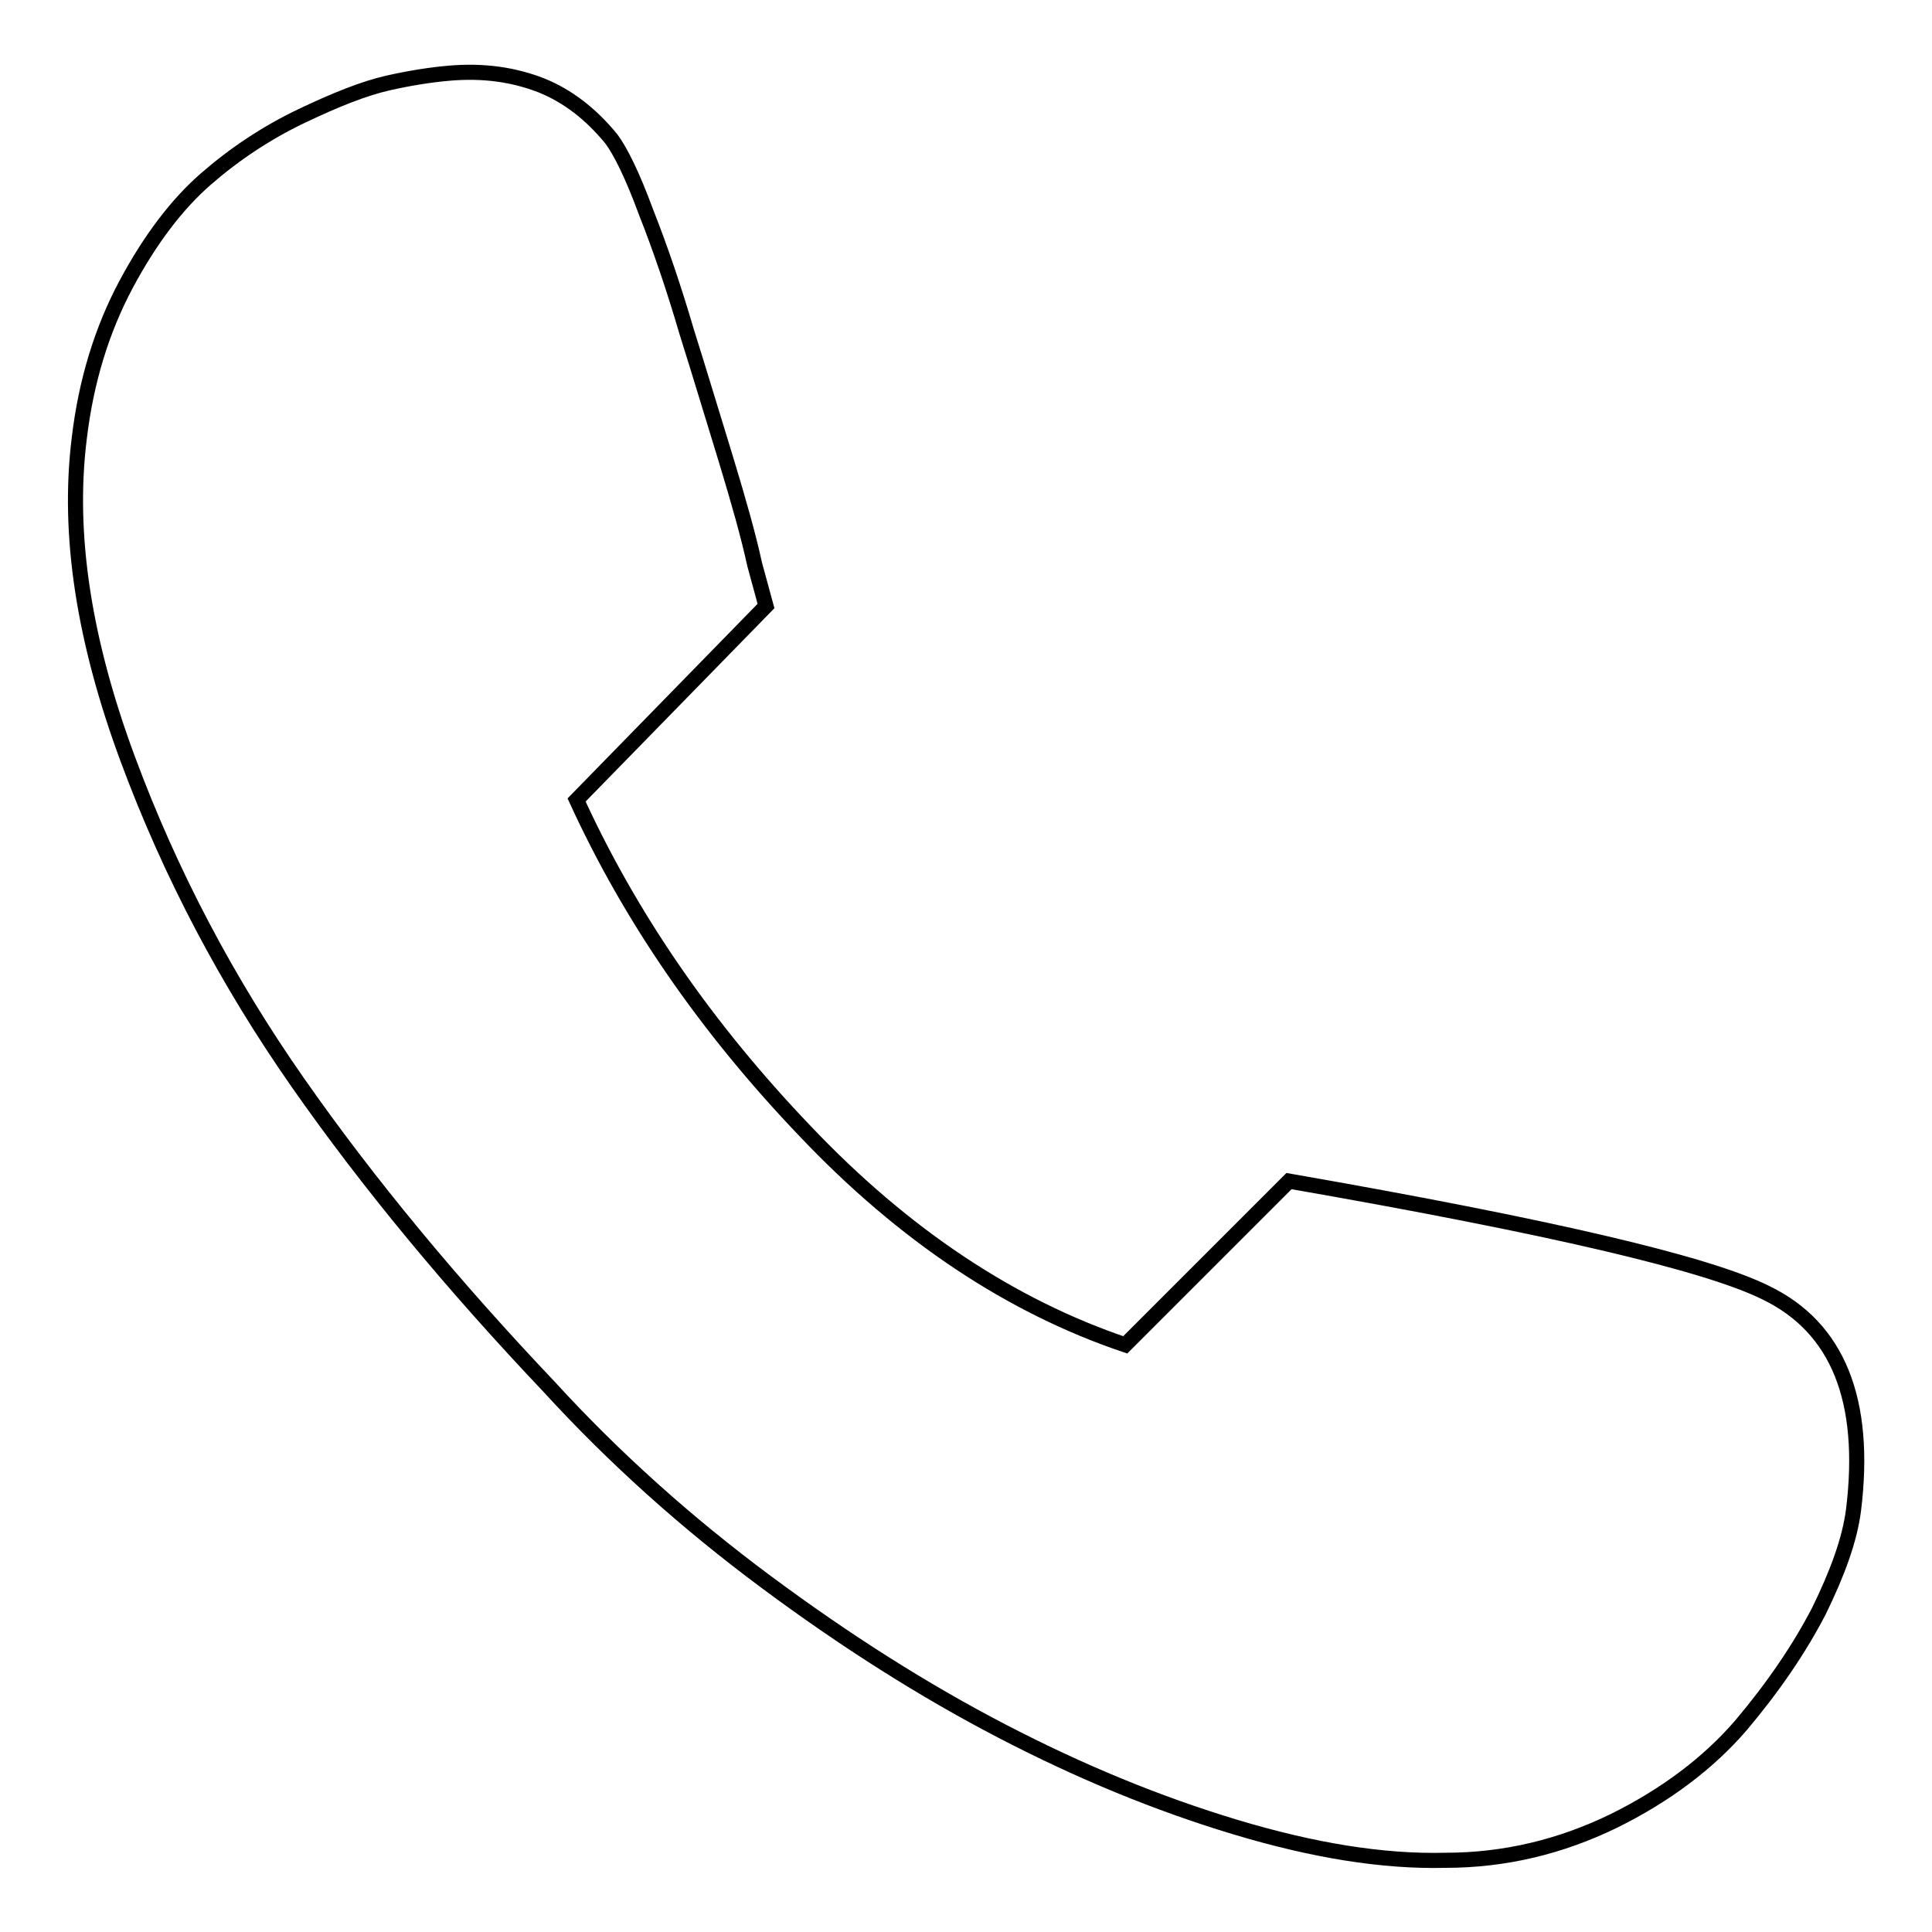
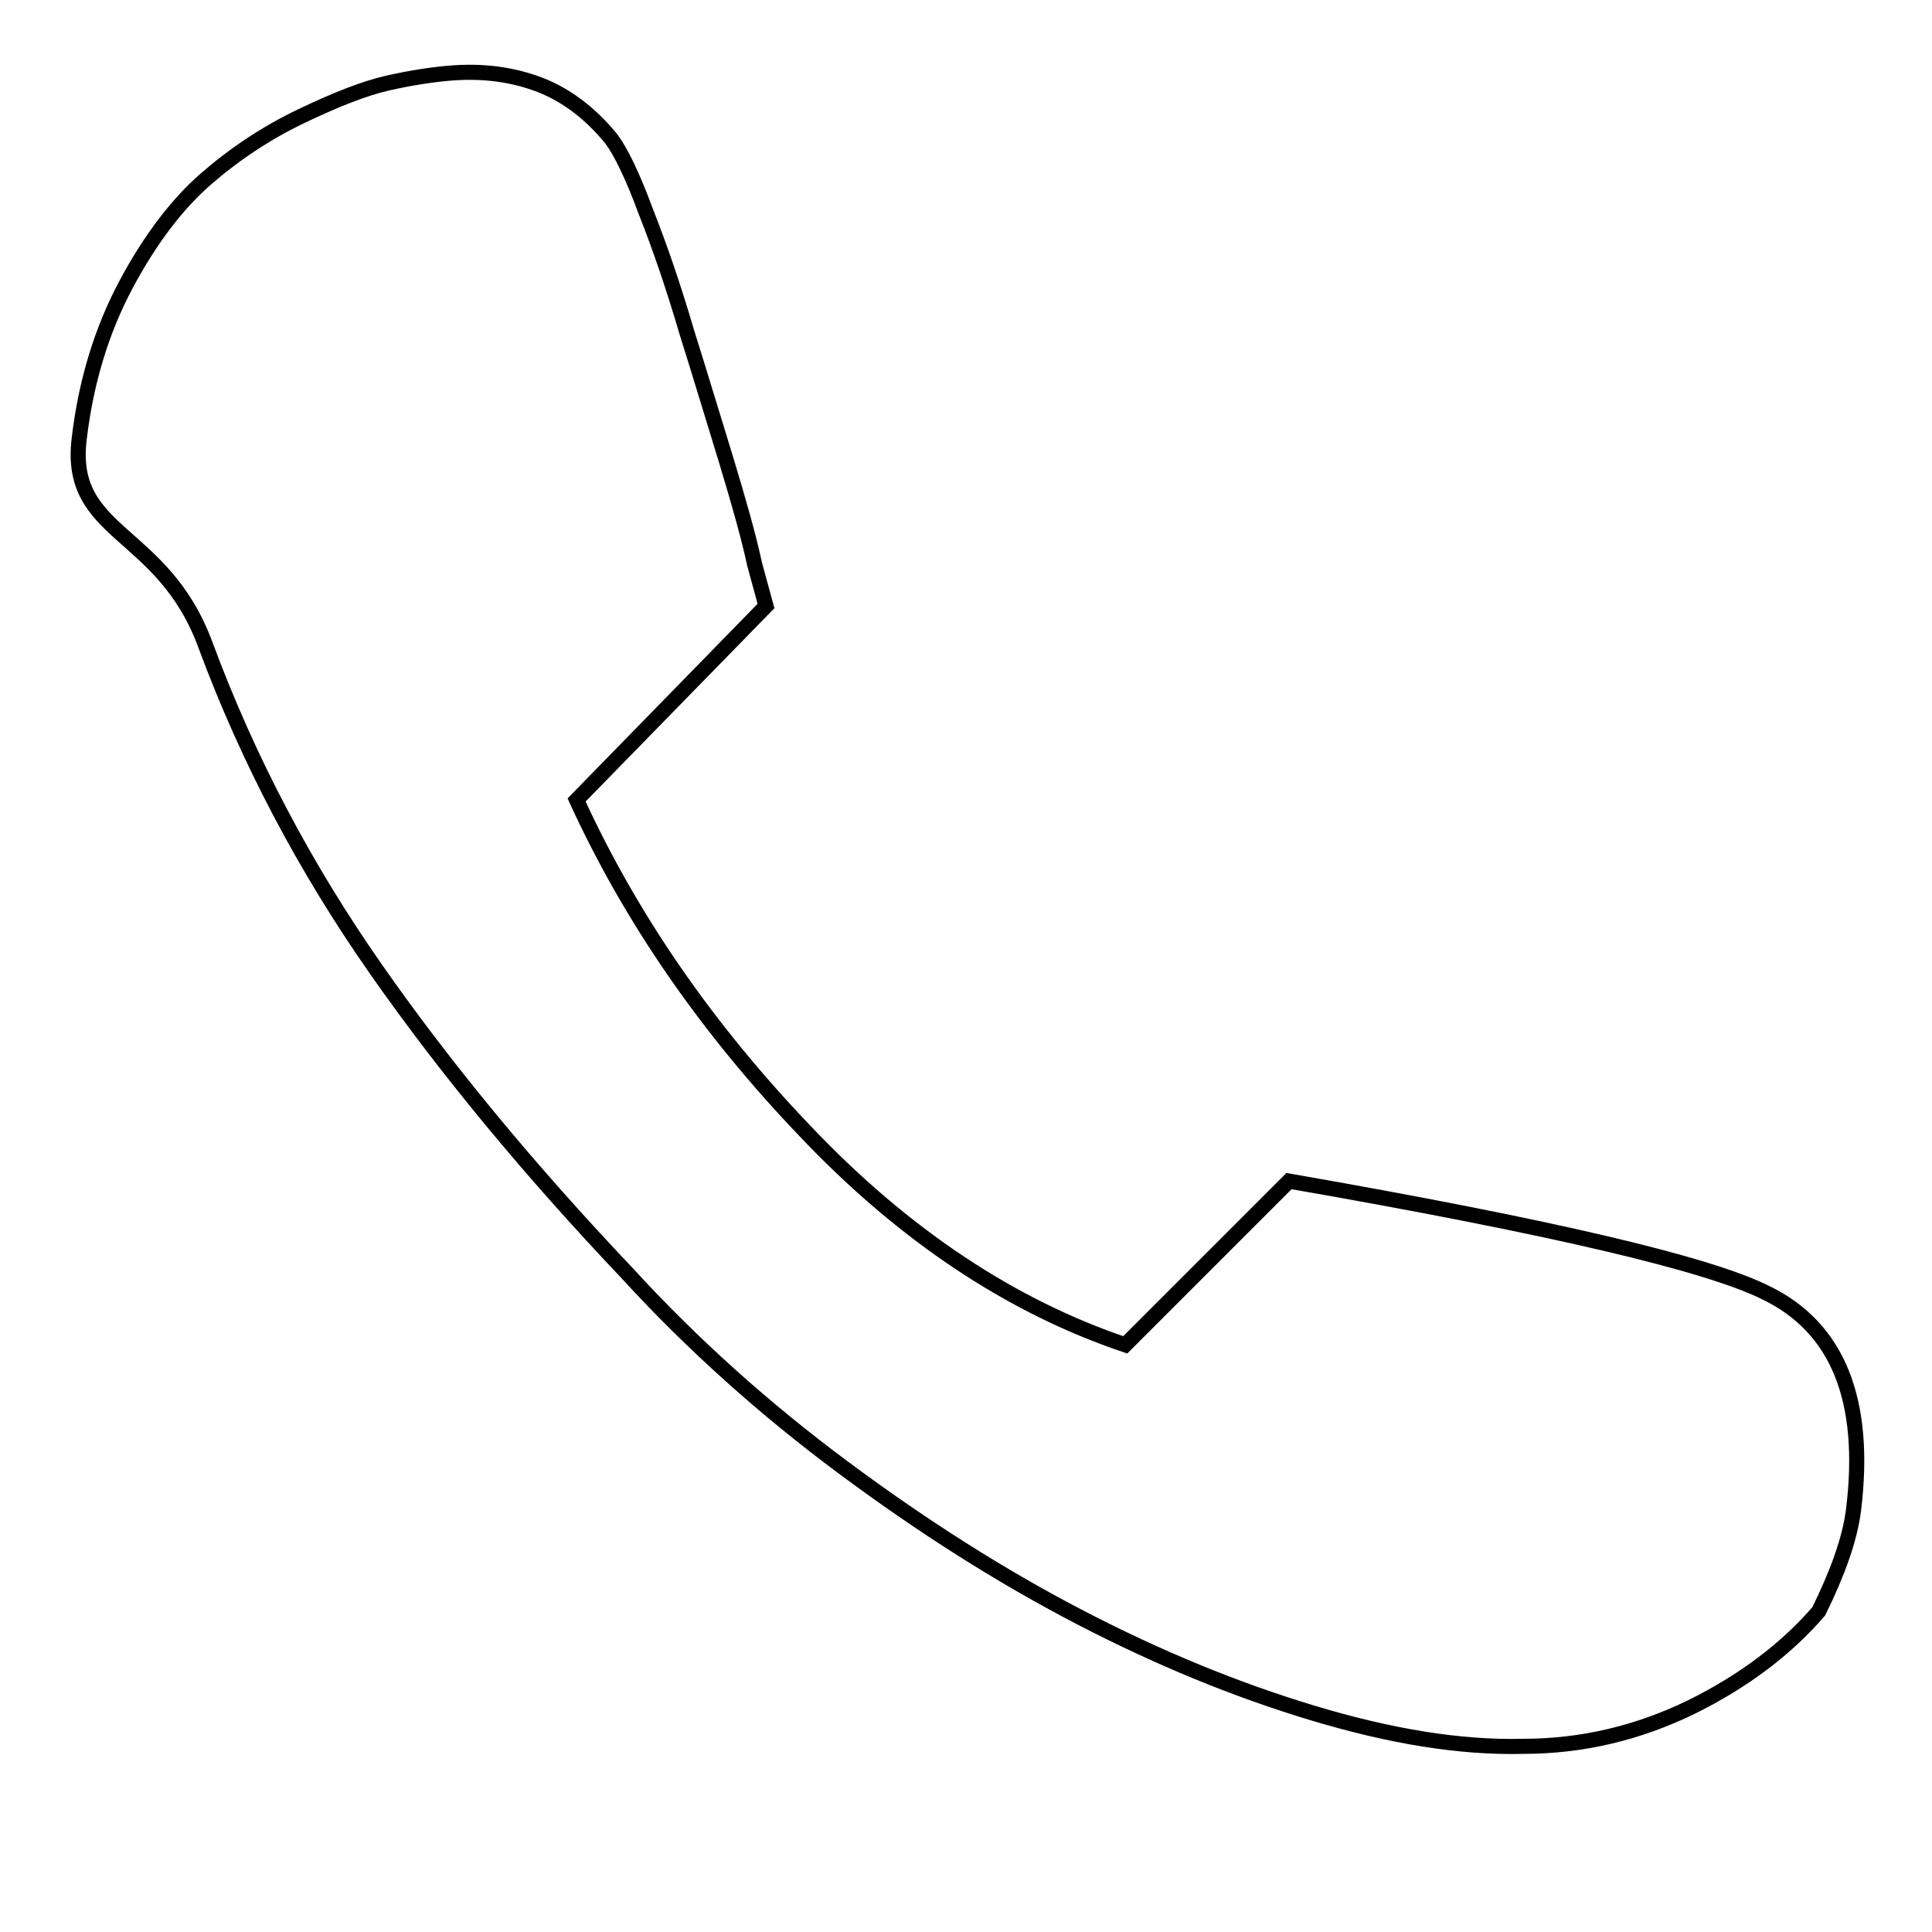
<svg xmlns="http://www.w3.org/2000/svg" version="1.1" x="0px" y="0px" viewBox="0 0 256 256" enable-background="new 0 0 256 256" xml:space="preserve">
  <g>
-     <path stroke-width="2" fill-opacity="0" stroke="#000000" d="M101.5,80.3L76.4,106c7.1,15.5,17.1,30.1,30.3,43.9c13.1,13.8,27.3,23.2,42.4,28.3l21.7-21.7 c34.4,6,55.4,10.9,63.2,14.8c9.5,4.6,13.4,14.2,11.6,28.8c-0.5,3.9-2.1,8.3-4.6,13.4c-2.6,5-6,10-10.3,15.1 c-4.3,5-10,9.3-16.9,12.7c-7,3.4-14.4,5.2-22.3,5.2c-8.3,0.2-17.5-1.3-27.8-4.4s-20.5-7.3-30.9-12.7c-10.4-5.4-20.8-12-31.3-19.8 c-10.5-7.8-20.1-16.4-28.7-25.8c-12.9-13.6-24-27-33.3-40.3c-9.3-13.3-16.9-27.6-22.6-43S8.9,71,10.5,58.1c0.9-7.6,3-14.4,6.2-20.4 s6.8-10.7,10.6-14c3.8-3.3,8-6.1,12.6-8.3c4.6-2.2,8.4-3.7,11.5-4.4c3.1-0.7,5.8-1.1,8.1-1.3c4.6-0.4,8.6,0.2,12.2,1.6 c3.5,1.4,6.6,3.8,9.3,7.1c1.2,1.6,2.8,4.8,4.6,9.7c1.9,4.8,3.7,10.1,5.4,15.9c1.8,5.7,3.5,11.4,5.2,16.9c1.7,5.6,3,10.2,3.8,13.9 L101.5,80.3z" />
+     <path stroke-width="2" fill-opacity="0" stroke="#000000" d="M101.5,80.3L76.4,106c7.1,15.5,17.1,30.1,30.3,43.9c13.1,13.8,27.3,23.2,42.4,28.3l21.7-21.7 c34.4,6,55.4,10.9,63.2,14.8c9.5,4.6,13.4,14.2,11.6,28.8c-0.5,3.9-2.1,8.3-4.6,13.4c-4.3,5-10,9.3-16.9,12.7c-7,3.4-14.4,5.2-22.3,5.2c-8.3,0.2-17.5-1.3-27.8-4.4s-20.5-7.3-30.9-12.7c-10.4-5.4-20.8-12-31.3-19.8 c-10.5-7.8-20.1-16.4-28.7-25.8c-12.9-13.6-24-27-33.3-40.3c-9.3-13.3-16.9-27.6-22.6-43S8.9,71,10.5,58.1c0.9-7.6,3-14.4,6.2-20.4 s6.8-10.7,10.6-14c3.8-3.3,8-6.1,12.6-8.3c4.6-2.2,8.4-3.7,11.5-4.4c3.1-0.7,5.8-1.1,8.1-1.3c4.6-0.4,8.6,0.2,12.2,1.6 c3.5,1.4,6.6,3.8,9.3,7.1c1.2,1.6,2.8,4.8,4.6,9.7c1.9,4.8,3.7,10.1,5.4,15.9c1.8,5.7,3.5,11.4,5.2,16.9c1.7,5.6,3,10.2,3.8,13.9 L101.5,80.3z" />
  </g>
</svg>